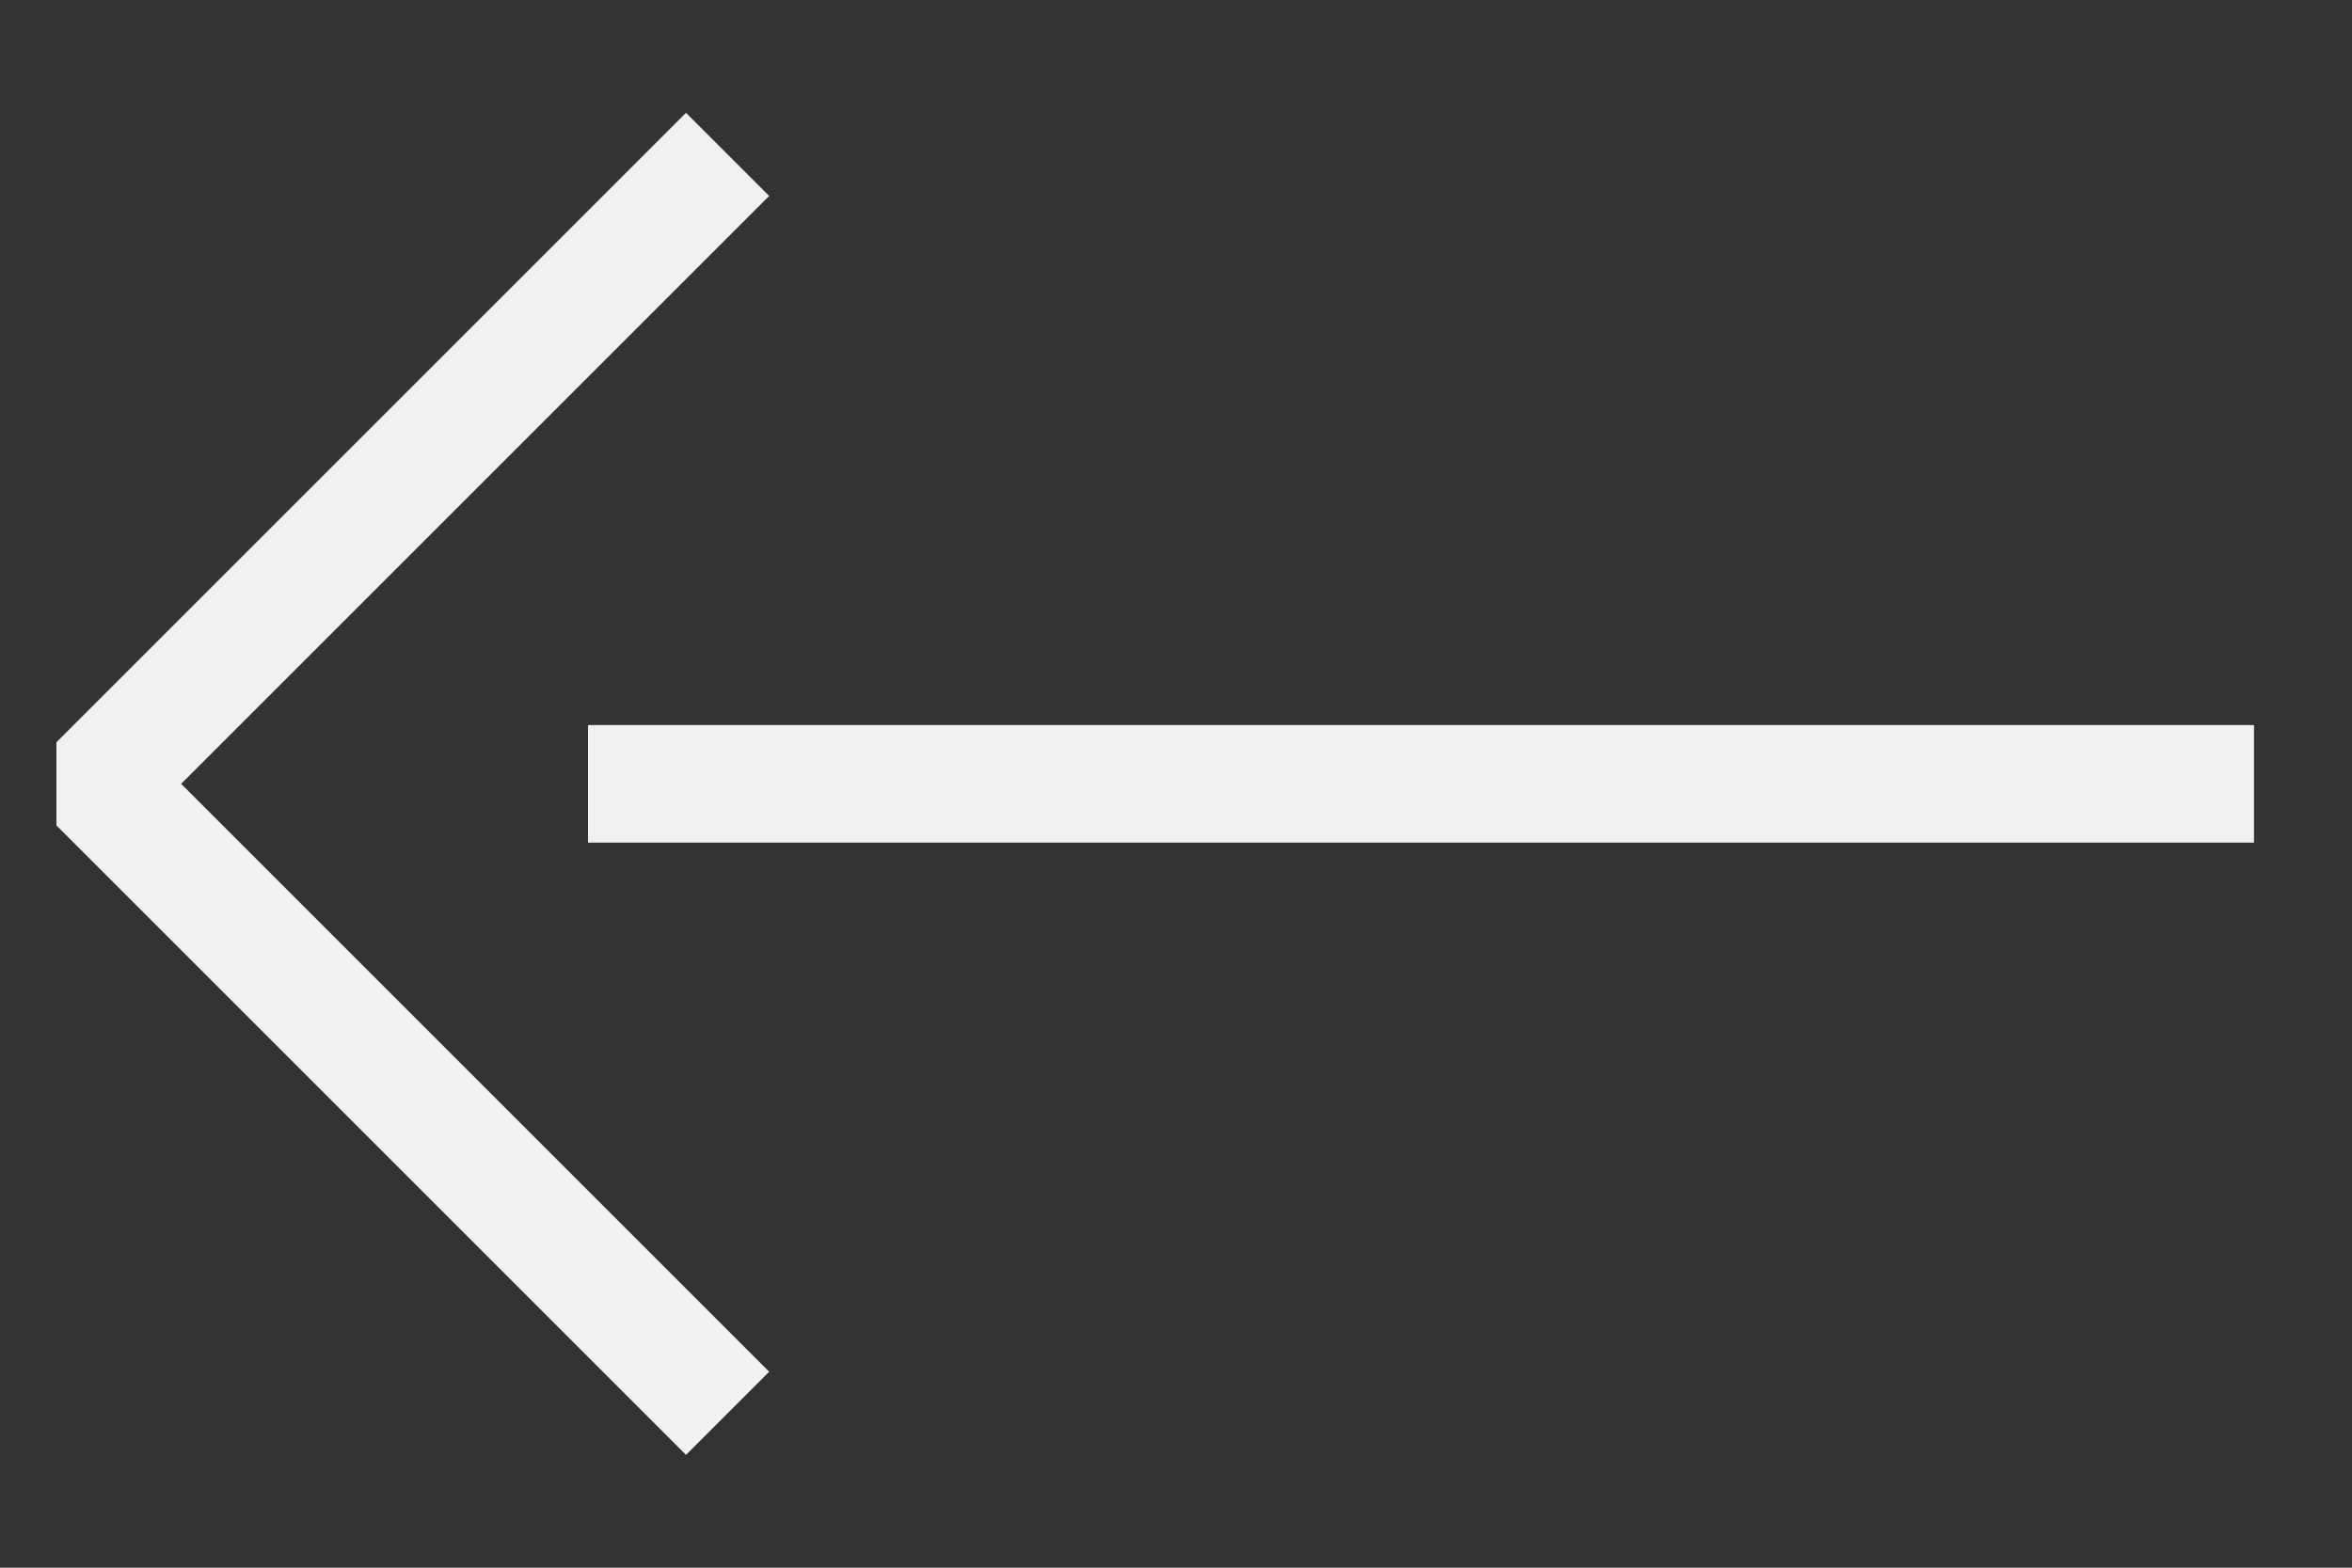
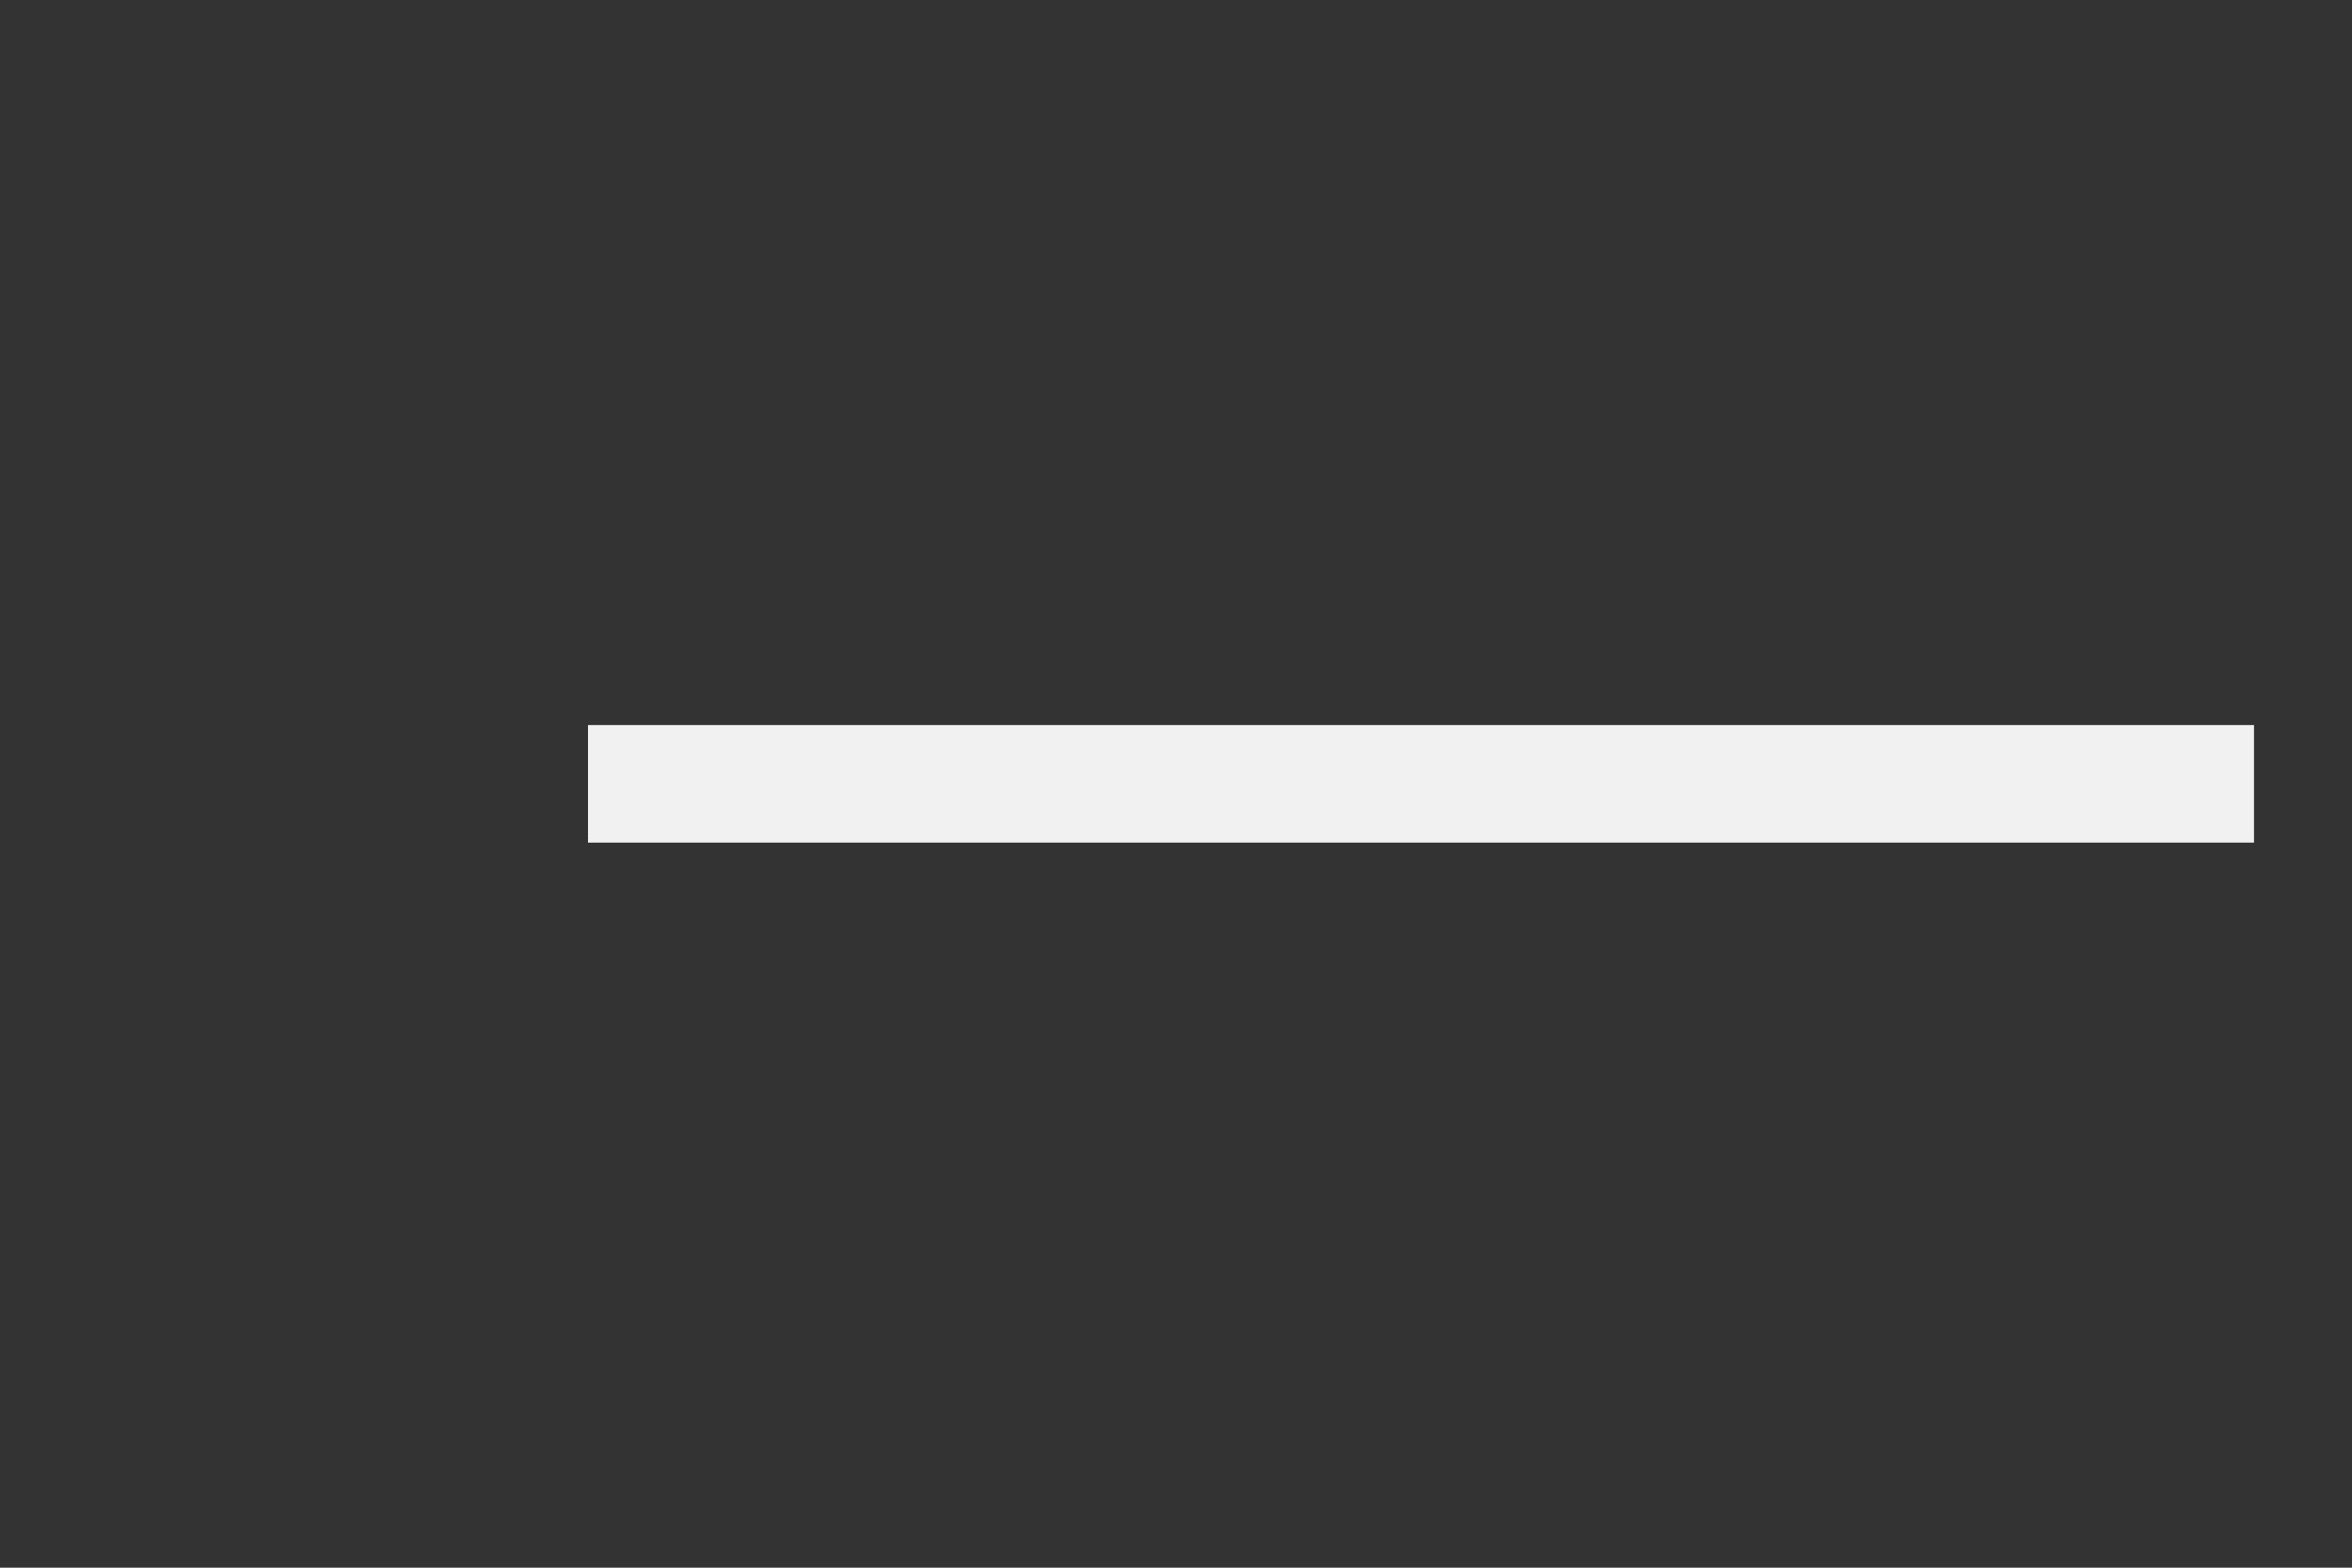
<svg xmlns="http://www.w3.org/2000/svg" width="24" height="16" viewBox="0 0 24 16" fill="none">
  <rect x="0" y="0" width="24" height="16" fill="#333333" stroke="none" />
-   <path d="M7 14L1 8L7 2" stroke="#F1F1F1" stroke-width="1.2" stroke-linecap="square" stroke-linejoin="bevel" />
  <path d="M6 8L23 8" stroke="#F1F1F1" stroke-width="1.2" />
</svg>